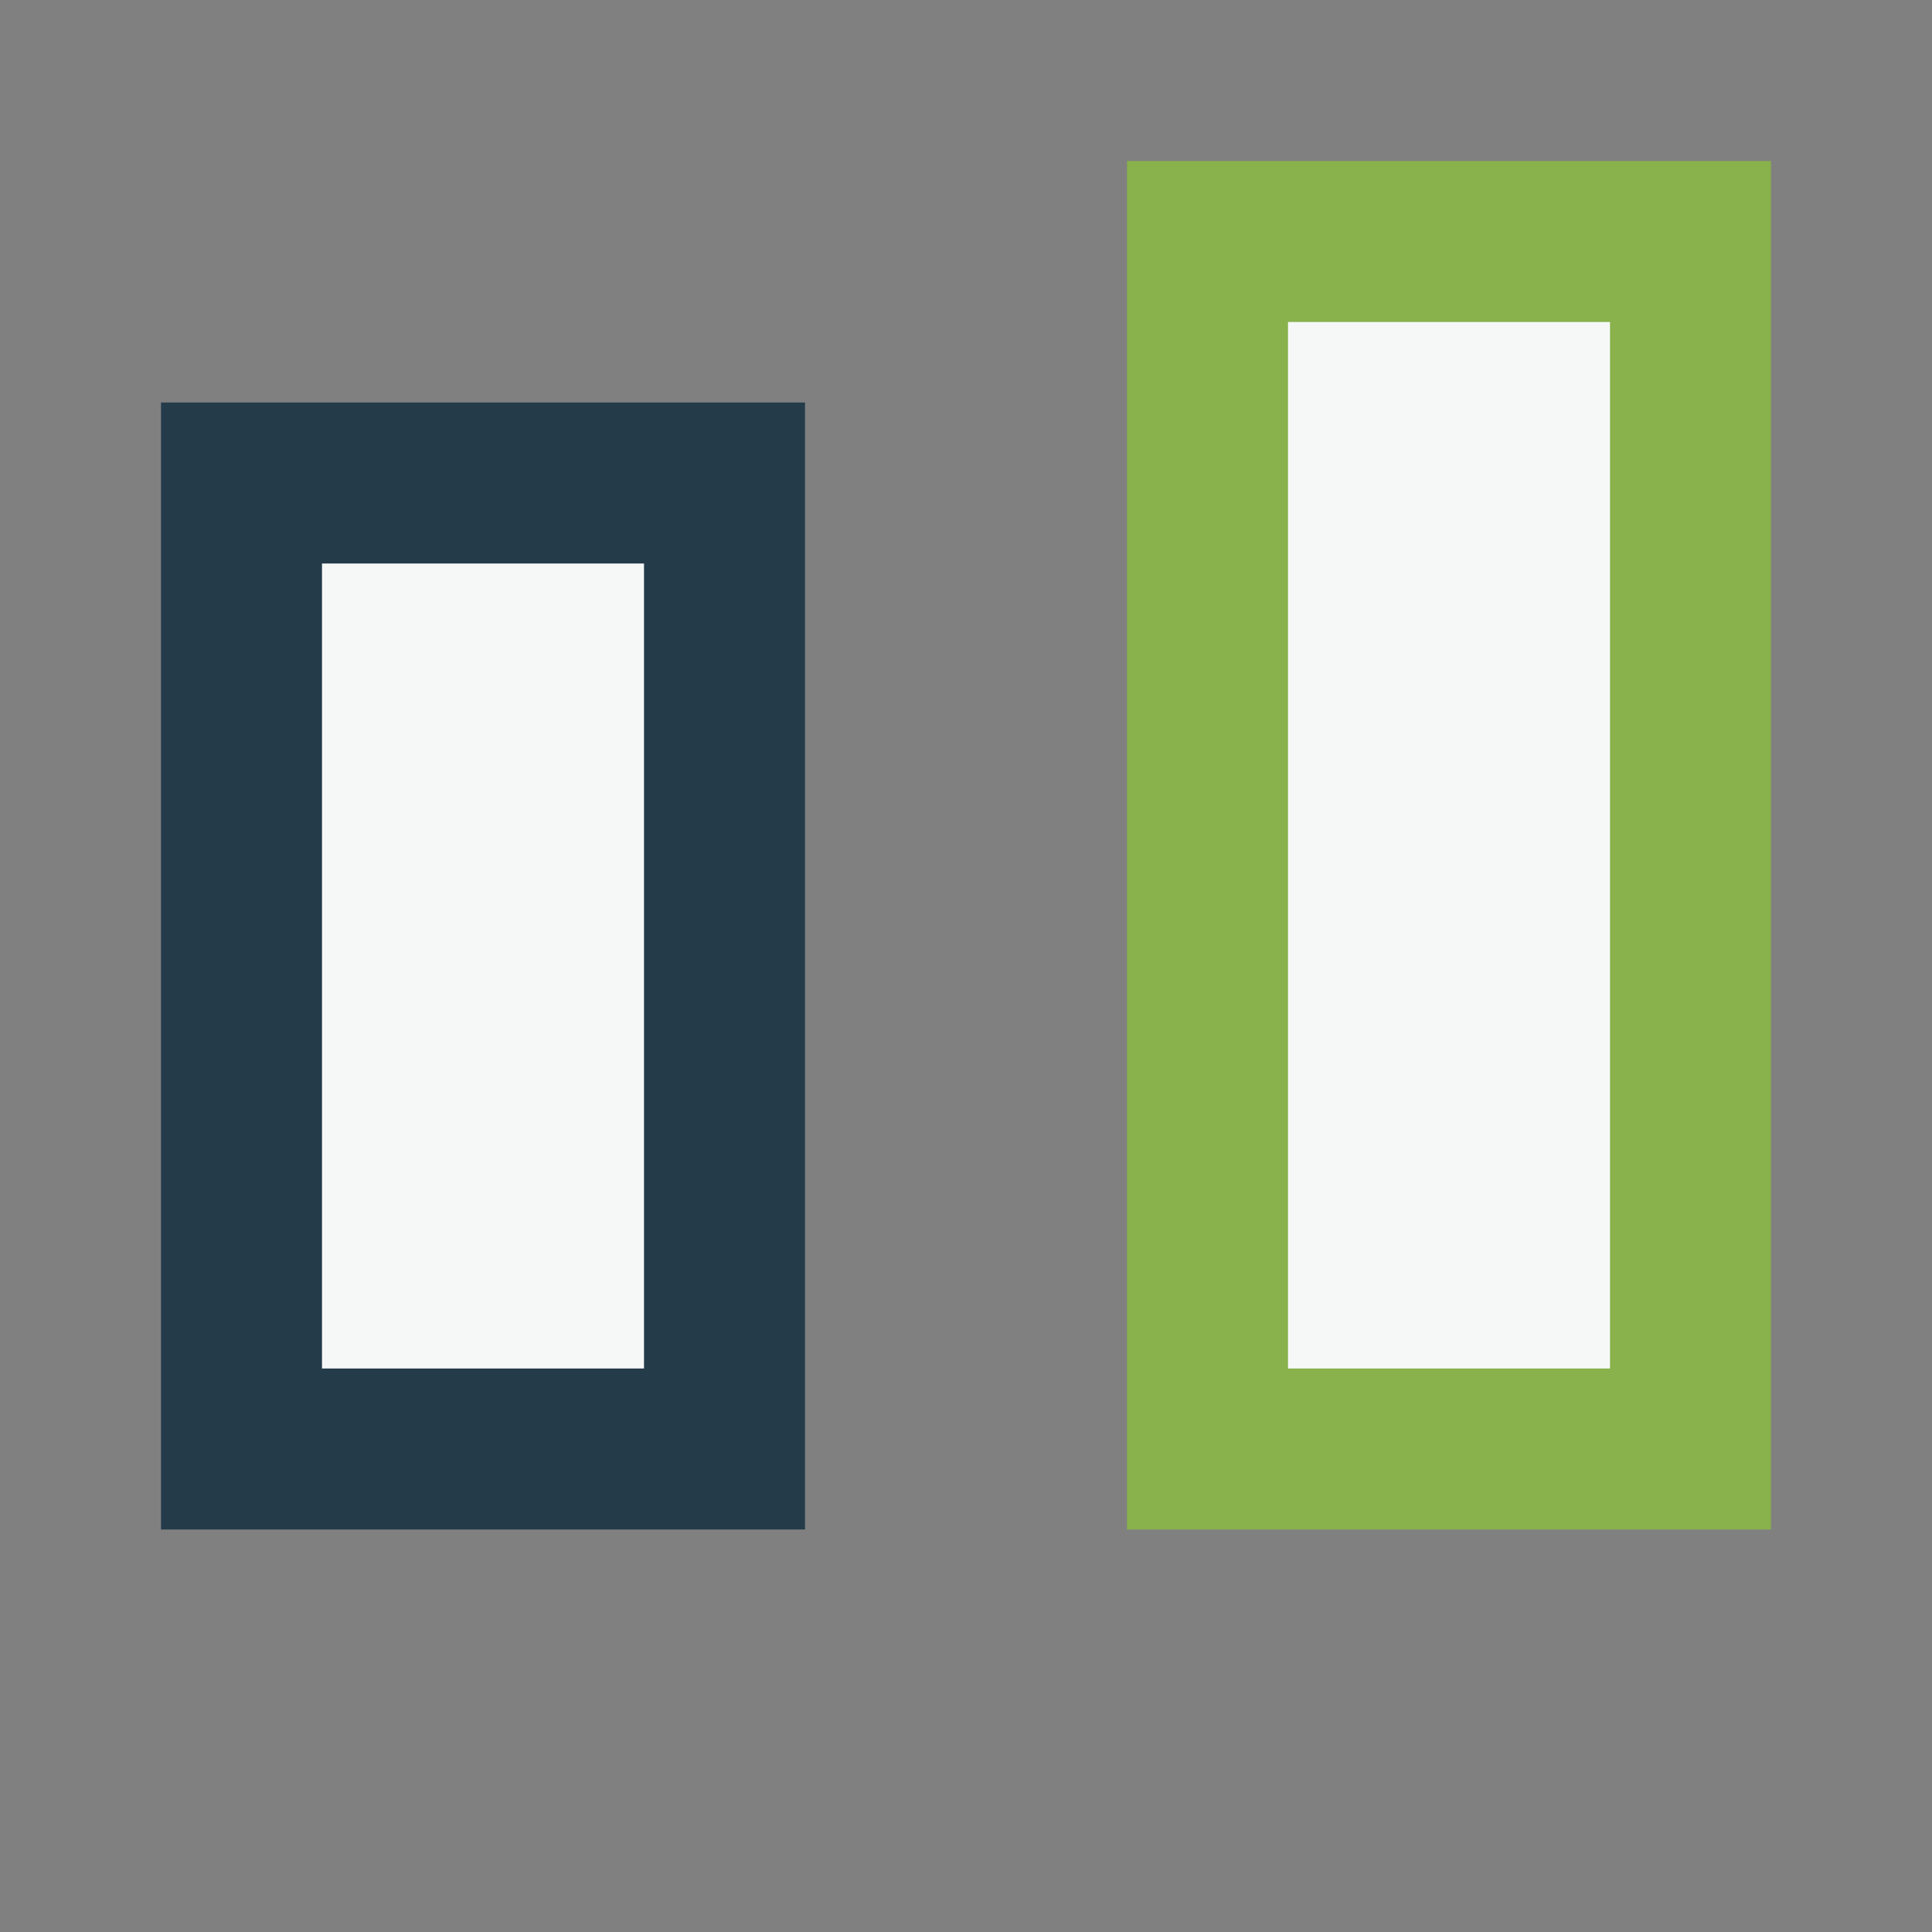
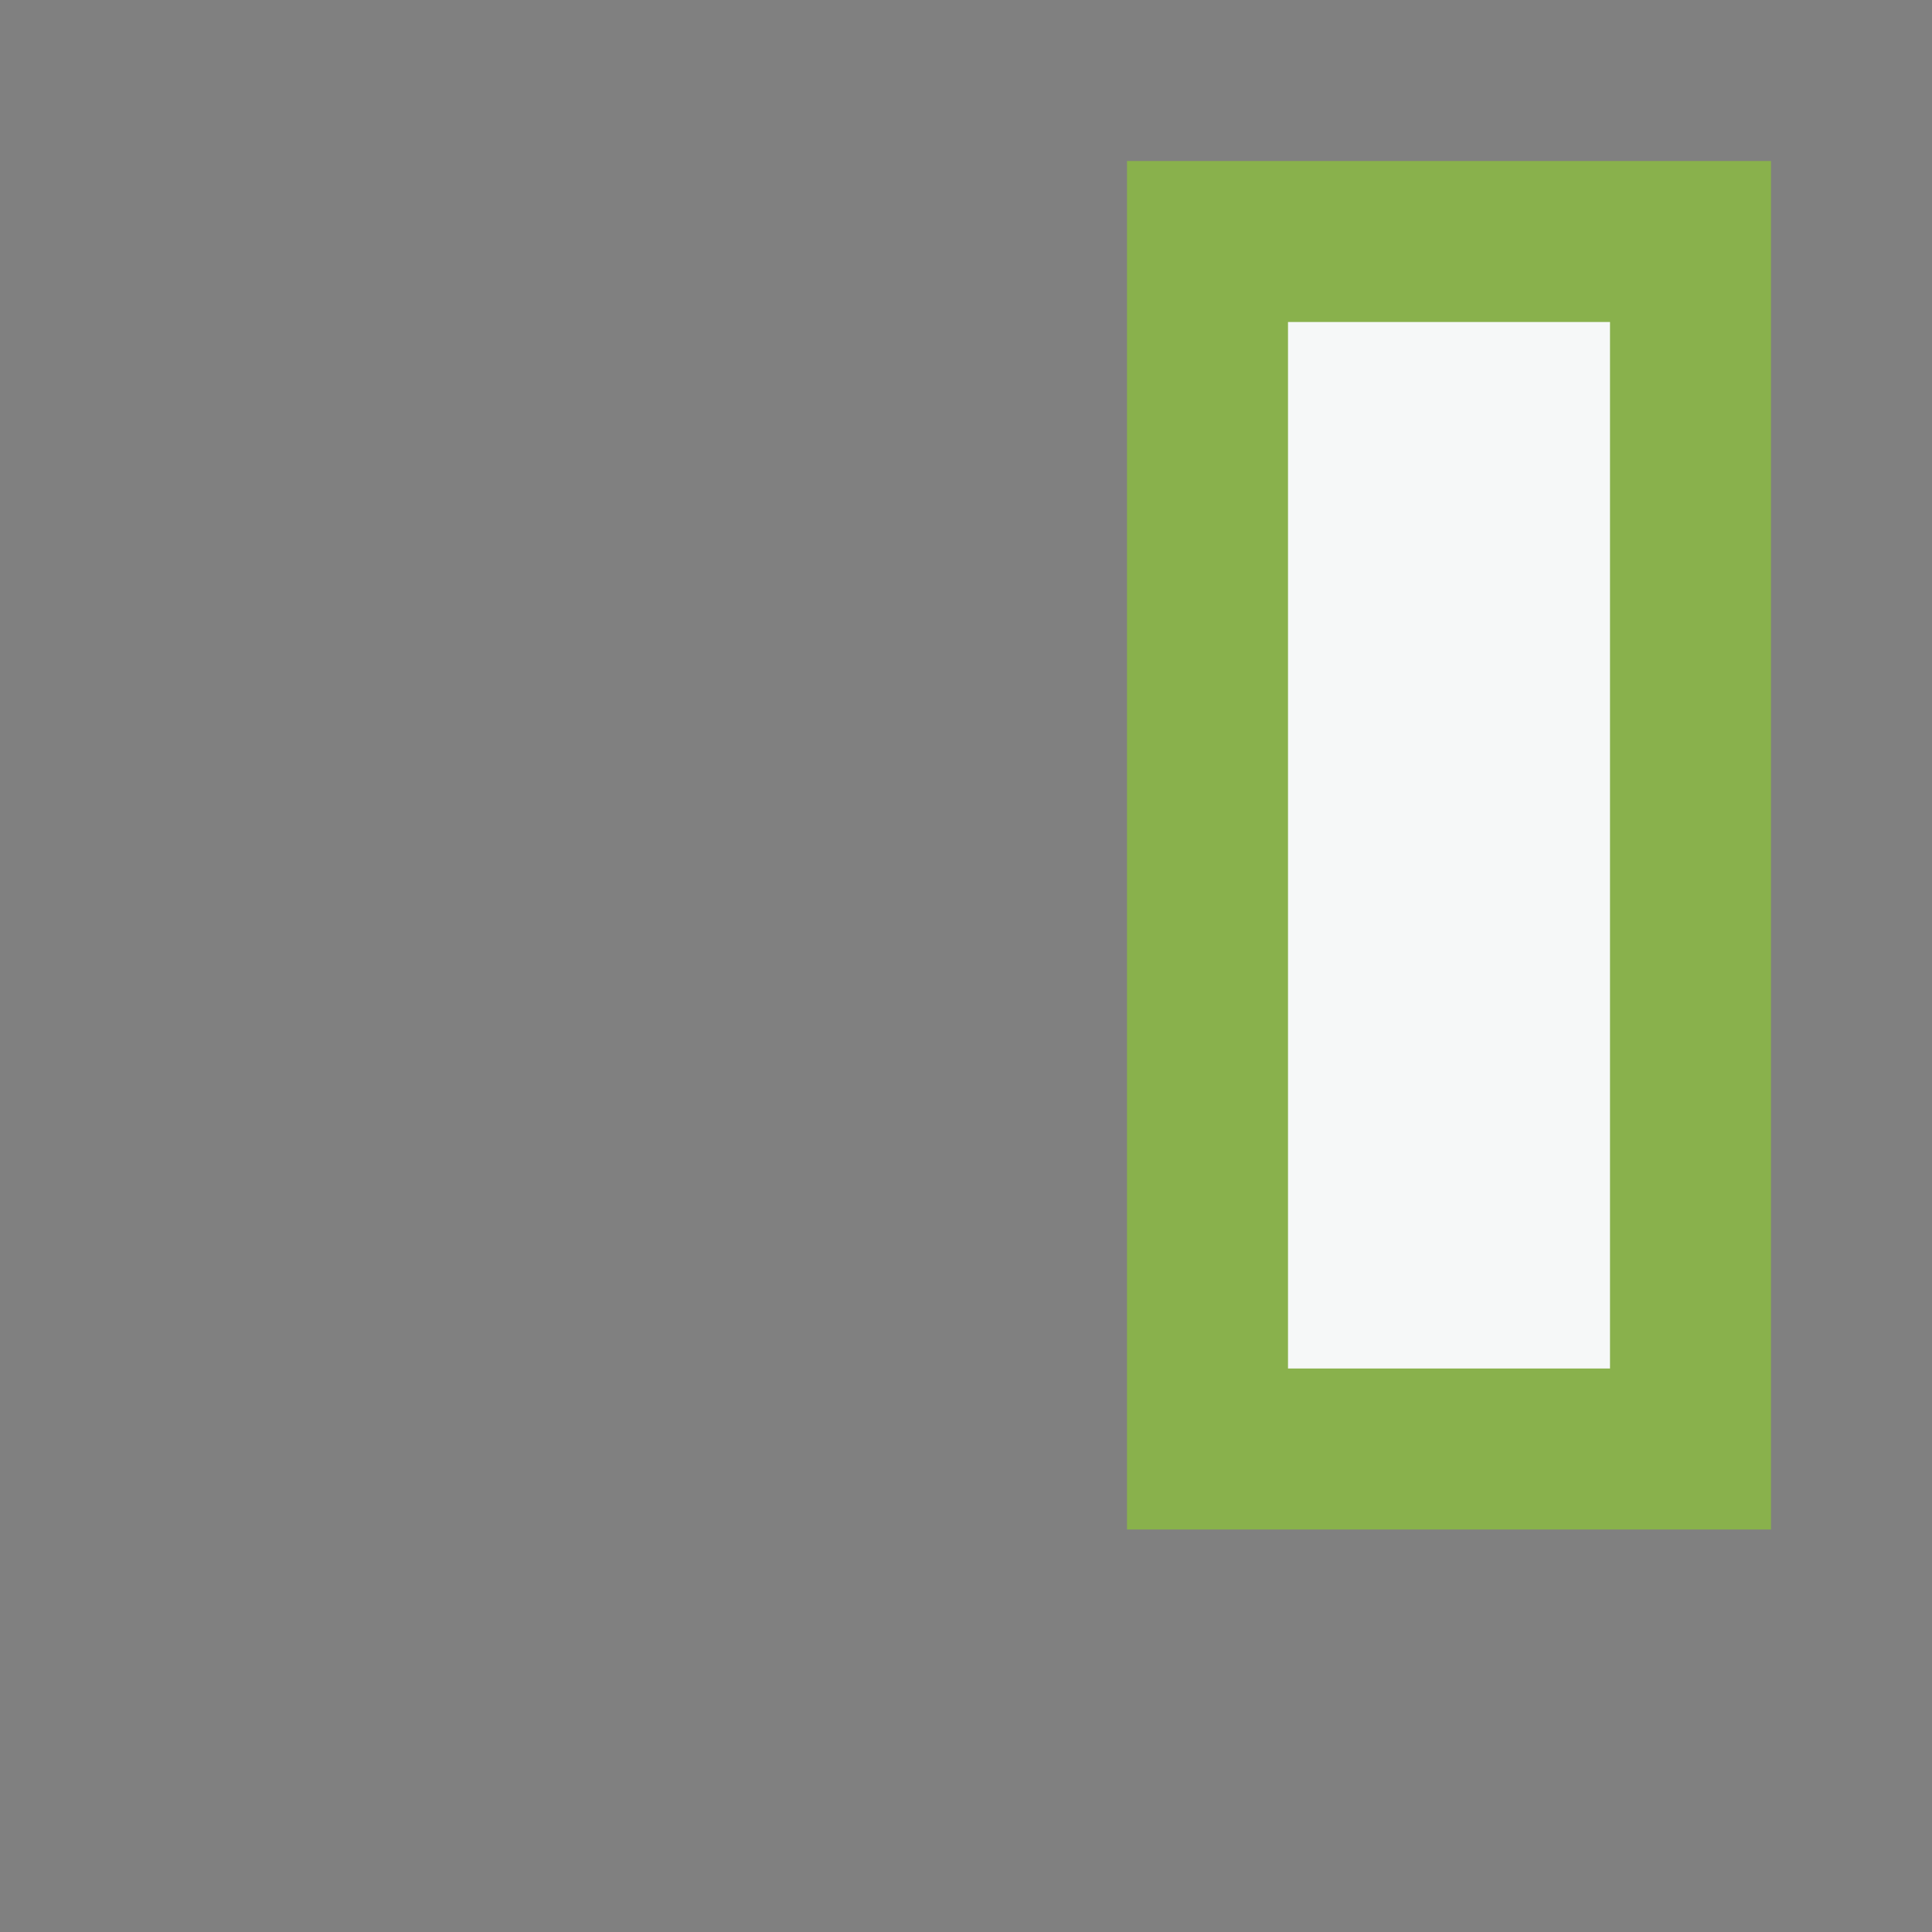
<svg xmlns="http://www.w3.org/2000/svg" width="24" height="24" viewBox="0 0 24 24">
  <rect x="0" y="0" width="24" height="24" fill="#808080" stroke="none" />
-   <rect x="3" y="6" width="6" height="12" fill="#F6F8F8" stroke="#243B4A" stroke-width="2" />
  <rect x="15" y="3" width="6" height="15" fill="#F6F8F8" stroke="#89B14C" stroke-width="2" />
</svg>